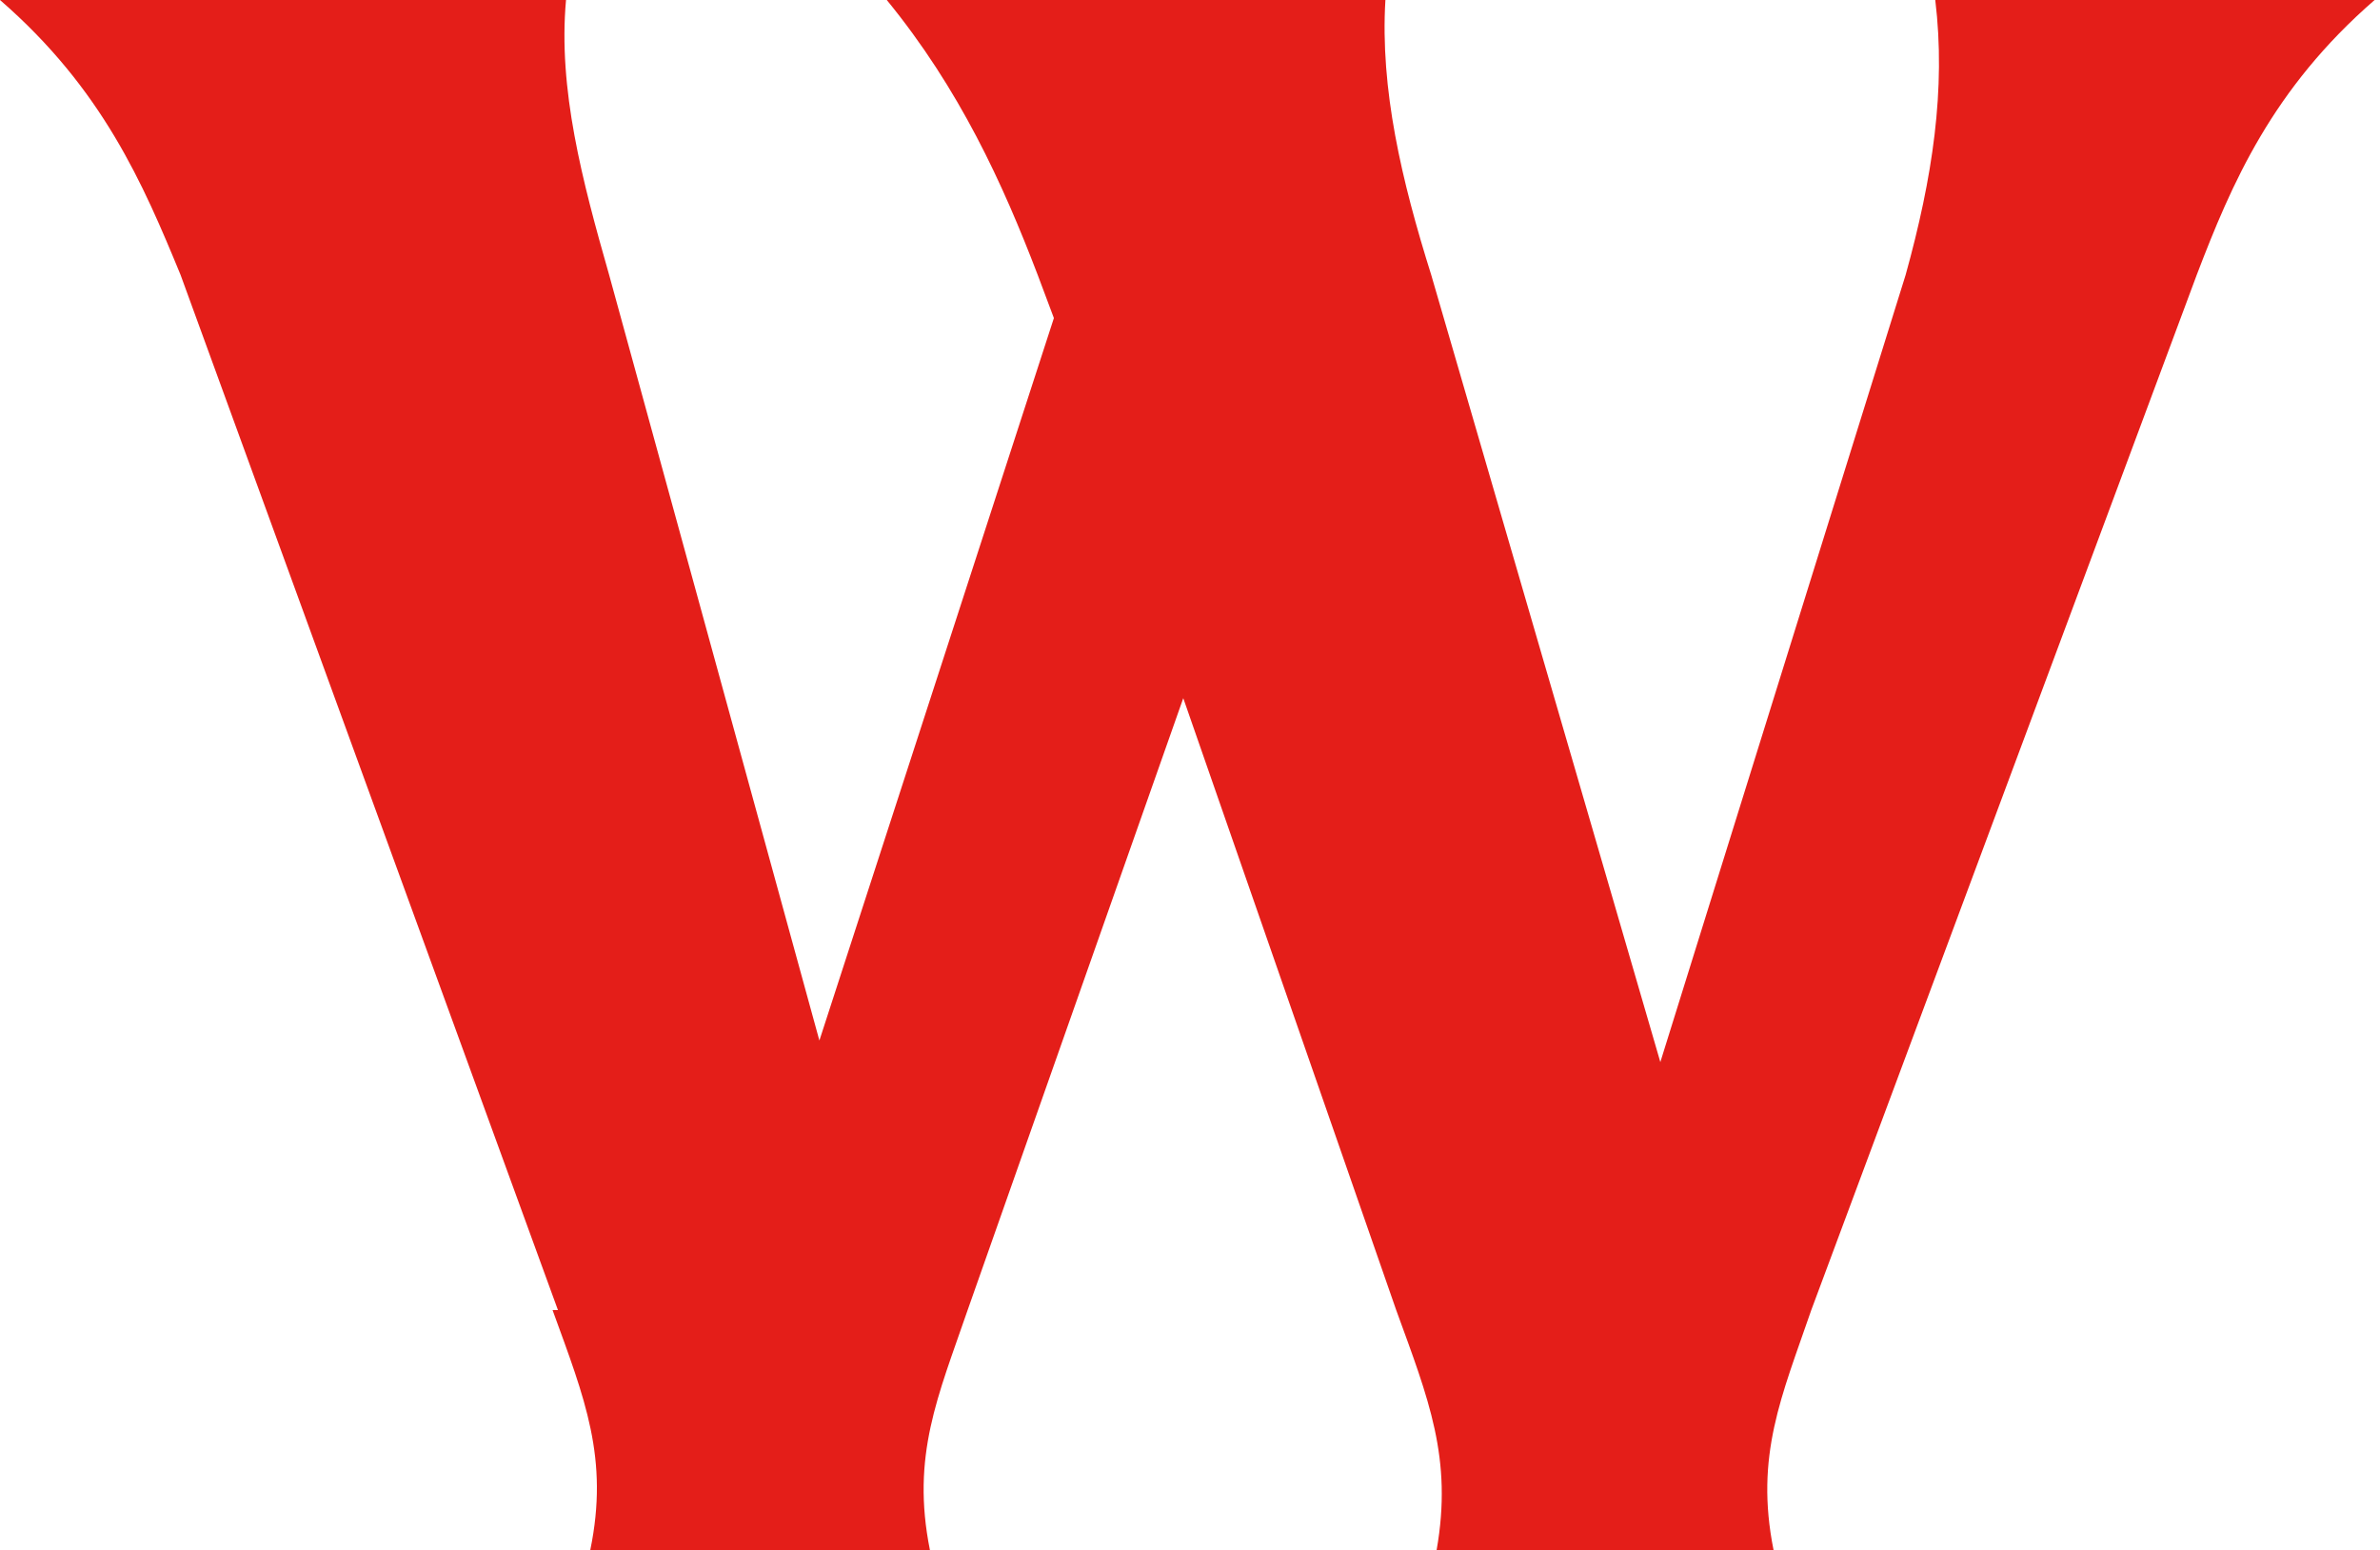
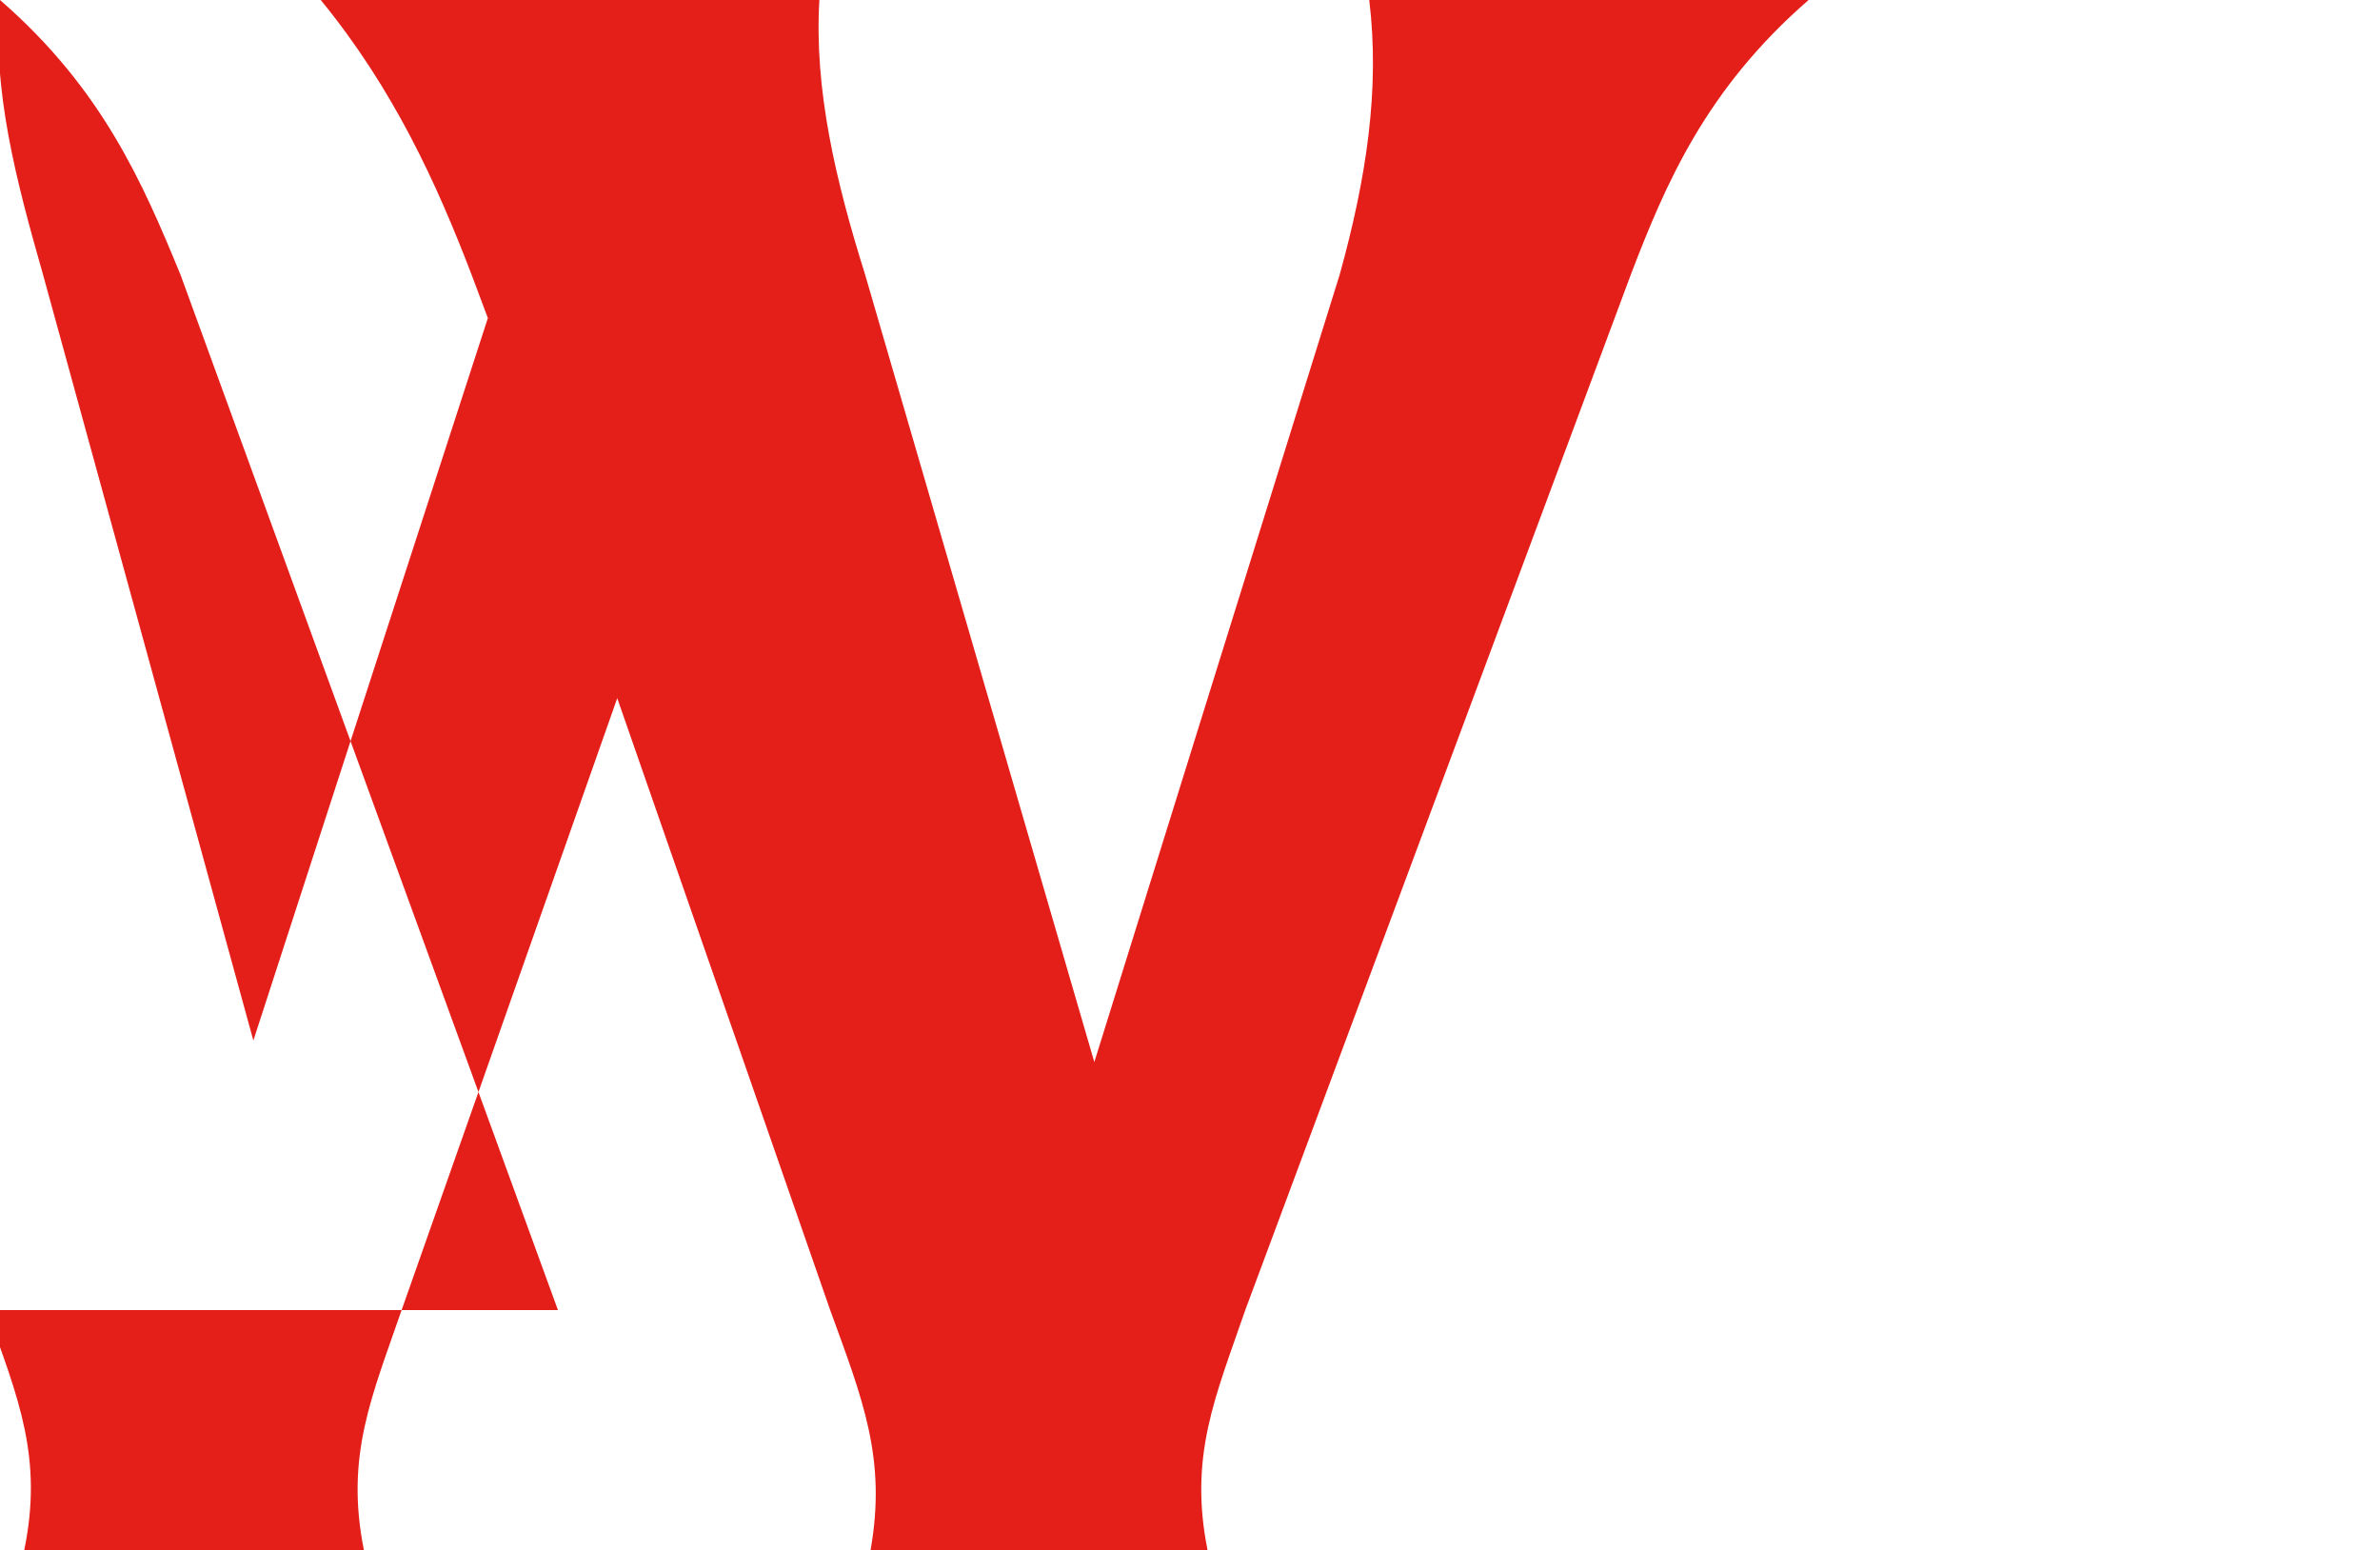
<svg xmlns="http://www.w3.org/2000/svg" id="Laag_1" data-name="Laag 1" version="1.1" viewBox="0 0 88.3 57.5">
  <defs>
    <style>
      .cls-1 {
        fill: #e41e19;
        stroke-width: 0px;
      }
    </style>
  </defs>
-   <path class="cls-1" d="M20.7,48.6L6.7,10.2C5.3,6.8,3.8,3.3,0,0h21c-.3,3.3.6,6.7,1.6,10.2l7.8,28.4,8.7-26.8-.6-1.6c-1.3-3.4-2.9-6.9-5.6-10.2h18.5c-.2,3.3.6,6.7,1.7,10.2l8.5,29.2,9.1-29.2c1-3.6,1.5-6.9,1.1-10.2h16.3c-3.8,3.3-5.3,6.8-6.6,10.2l-14.3,38.4c-1.1,3.2-2.1,5.4-1.4,8.9h-12.5c.6-3.4-.3-5.6-1.5-8.9l-7.9-22.7-8,22.7c-1.1,3.2-2.1,5.4-1.4,8.9h-12.6c.7-3.4-.2-5.6-1.4-8.9Z" />
+   <path class="cls-1" d="M20.7,48.6L6.7,10.2C5.3,6.8,3.8,3.3,0,0c-.3,3.3.6,6.7,1.6,10.2l7.8,28.4,8.7-26.8-.6-1.6c-1.3-3.4-2.9-6.9-5.6-10.2h18.5c-.2,3.3.6,6.7,1.7,10.2l8.5,29.2,9.1-29.2c1-3.6,1.5-6.9,1.1-10.2h16.3c-3.8,3.3-5.3,6.8-6.6,10.2l-14.3,38.4c-1.1,3.2-2.1,5.4-1.4,8.9h-12.5c.6-3.4-.3-5.6-1.5-8.9l-7.9-22.7-8,22.7c-1.1,3.2-2.1,5.4-1.4,8.9h-12.6c.7-3.4-.2-5.6-1.4-8.9Z" />
</svg>